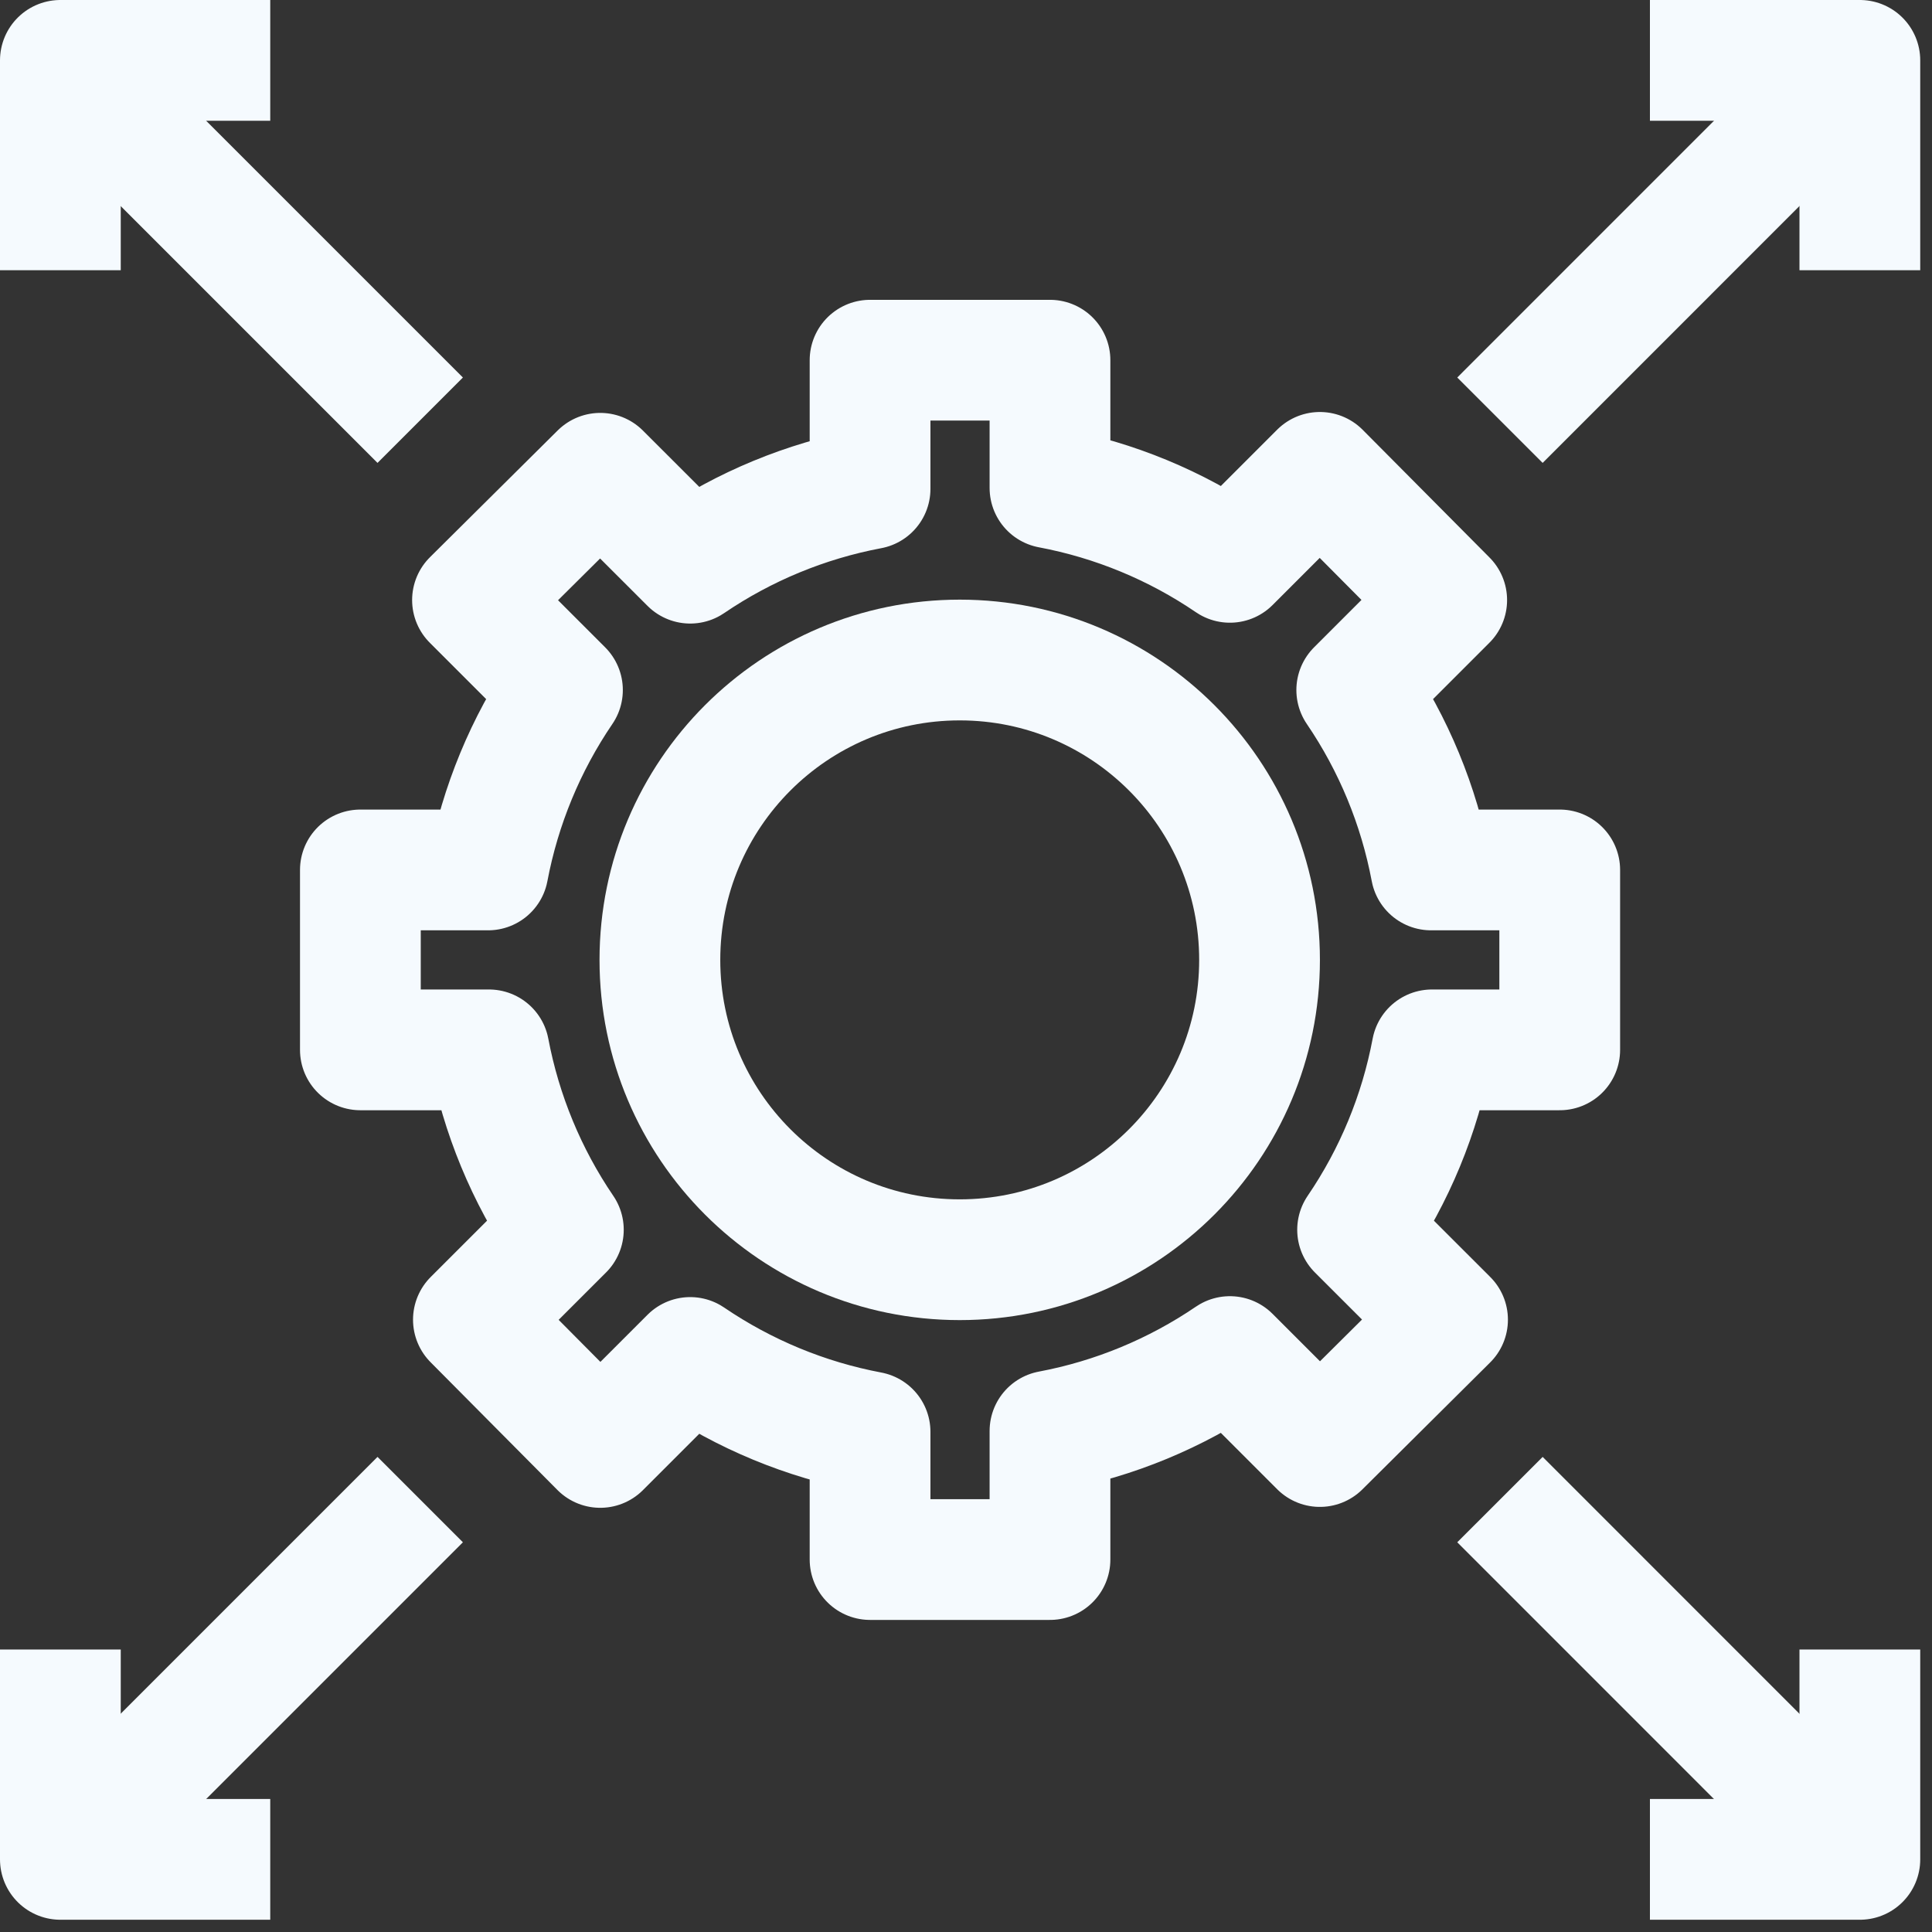
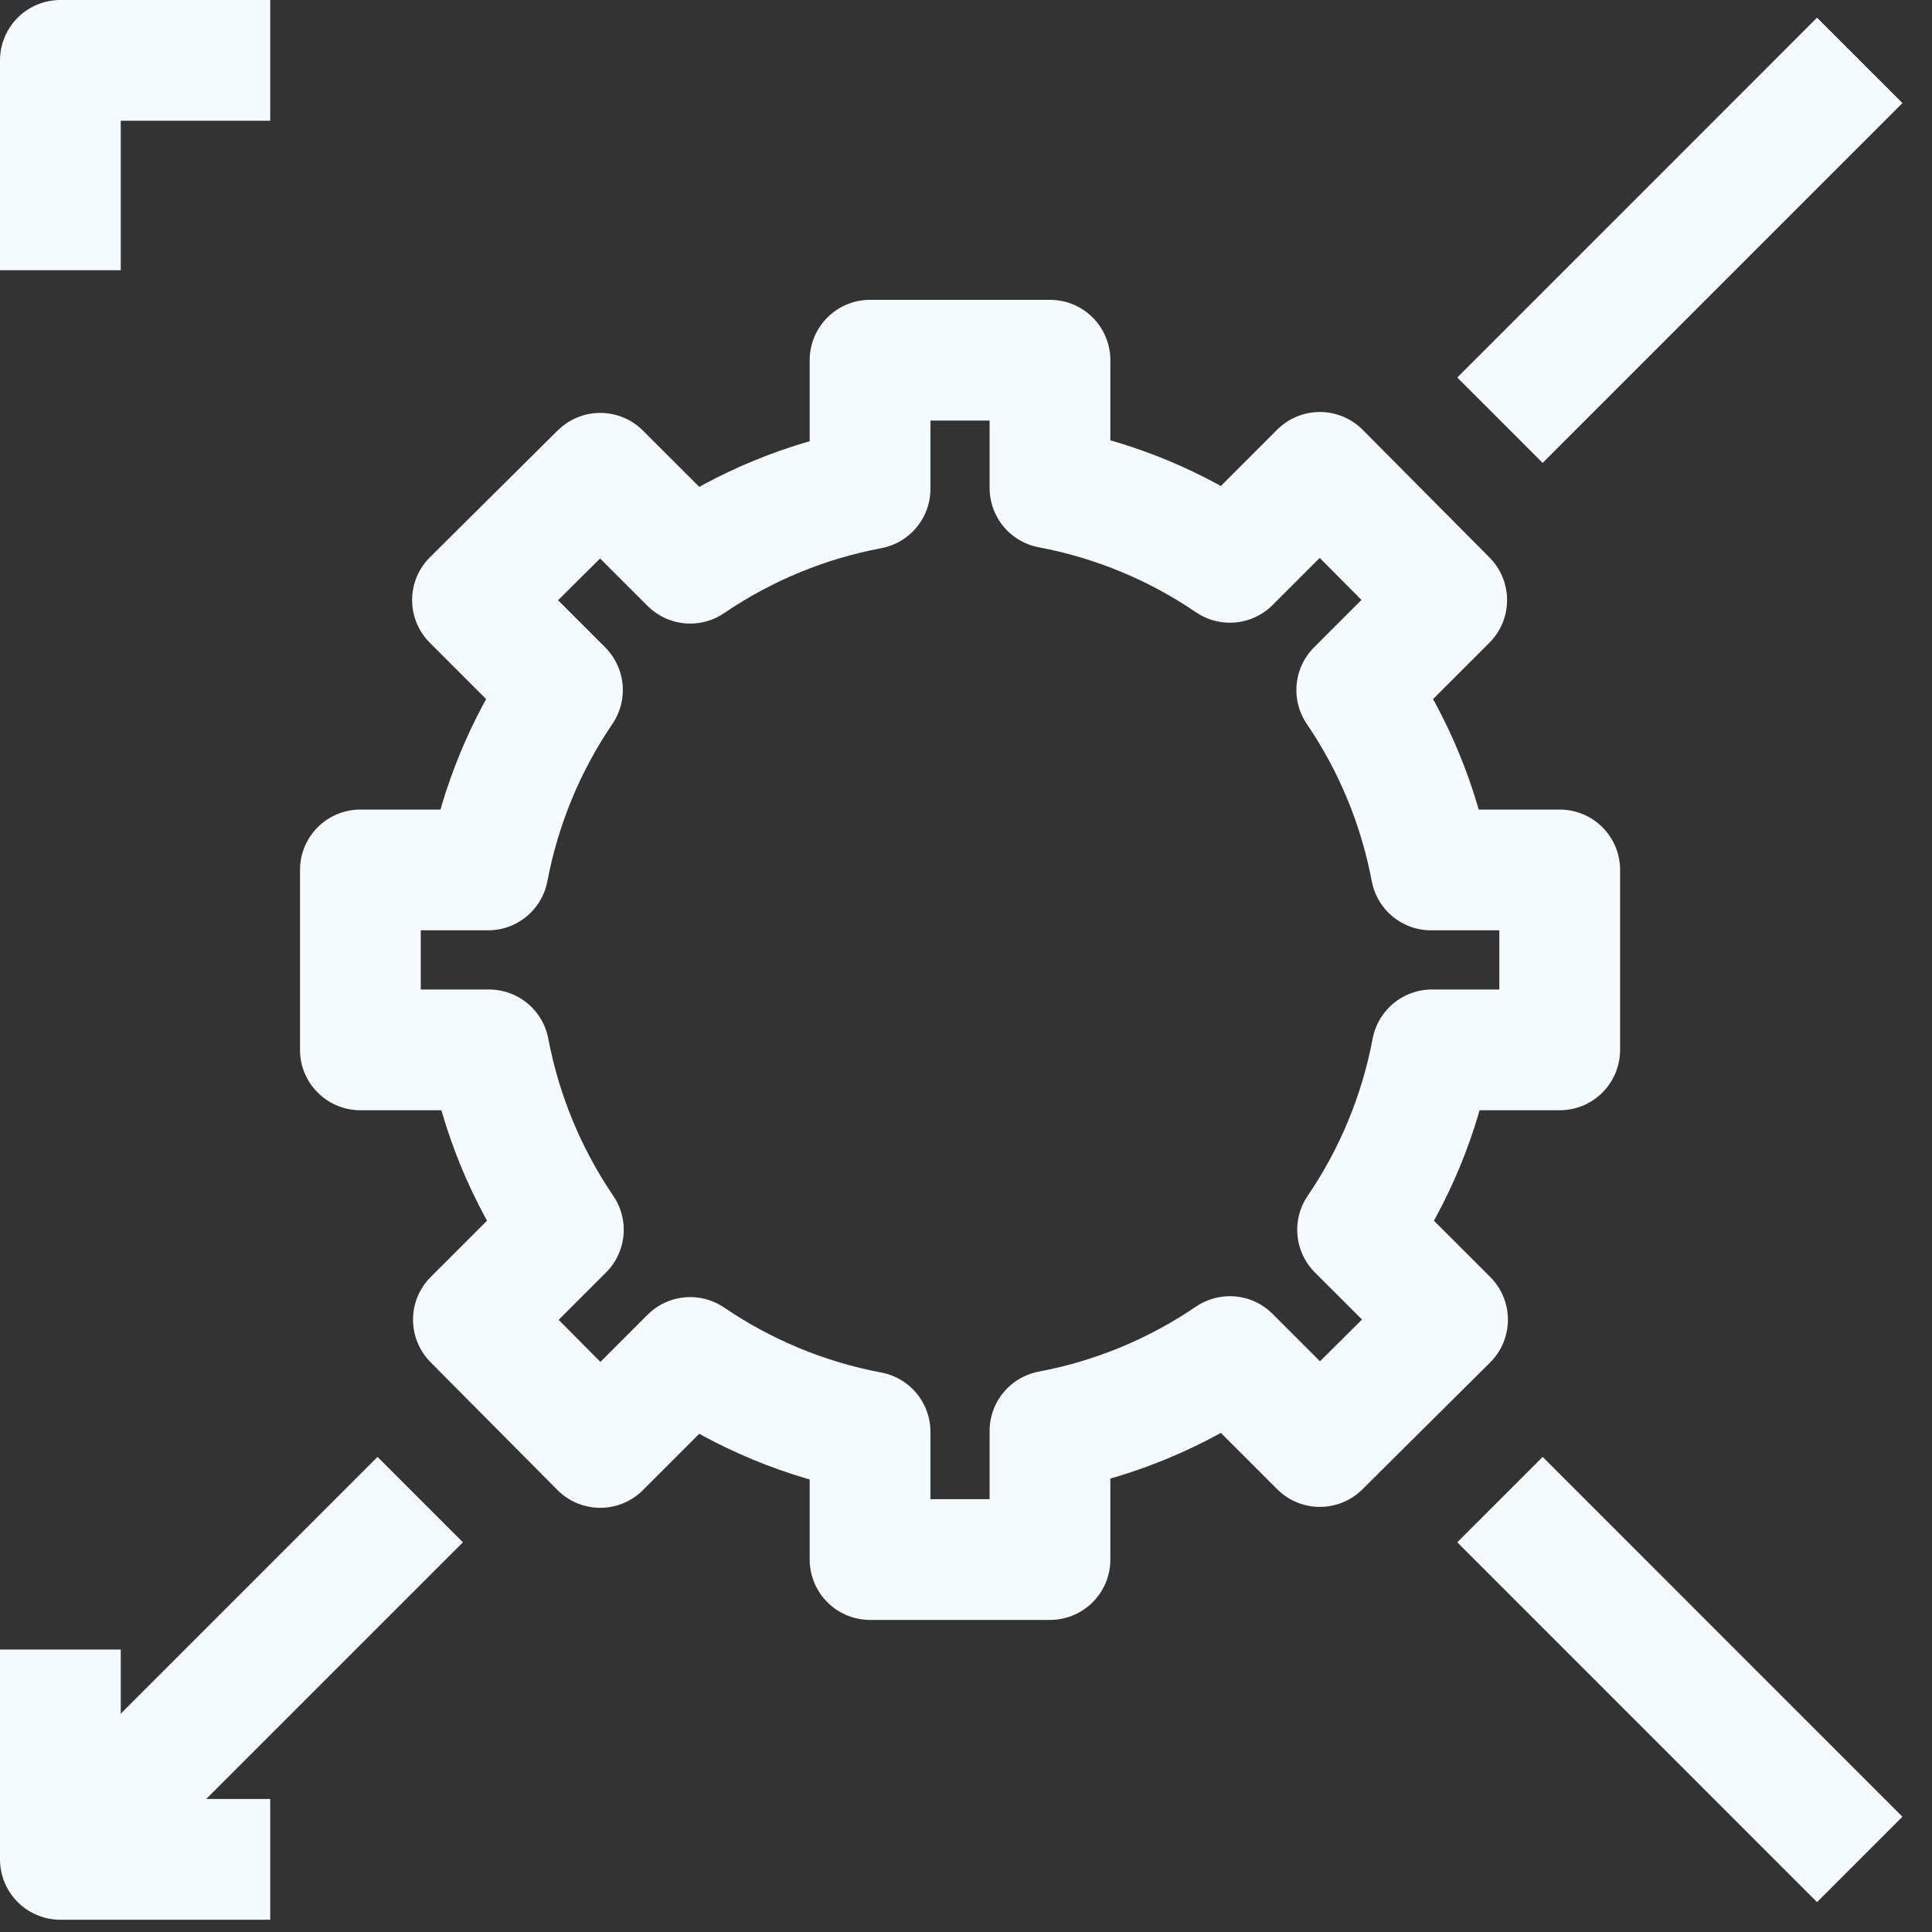
<svg xmlns="http://www.w3.org/2000/svg" width="32" height="32" viewBox="0 0 32 32" fill="none">
  <rect x="0" y="0" width="32" height="32" fill="#333333" stroke="none" />
  <path d="M25.834 17.389V14.409H23.703C23.502 13.342 23.083 12.327 22.472 11.429L23.962 9.939L21.861 7.824L20.371 9.314C19.473 8.702 18.459 8.283 17.391 8.082V5.966H14.411V8.097C13.344 8.298 12.33 8.717 11.432 9.328L9.942 7.839L7.826 9.939L9.316 11.429C8.705 12.327 8.286 13.342 8.084 14.409H5.969V17.389H8.099C8.301 18.456 8.72 19.471 9.331 20.369L7.841 21.858L9.942 23.974L11.432 22.484C12.33 23.095 13.344 23.515 14.411 23.716V25.831H17.391V23.701C18.459 23.5 19.473 23.08 20.371 22.469L21.861 23.959L23.976 21.858L22.486 20.369C23.098 19.471 23.517 18.456 23.718 17.389H25.834Z" stroke="#F5FAFE" stroke-width="2" stroke-linejoin="round" />
-   <path d="M15.896 20.865C18.639 20.865 20.862 18.641 20.862 15.899C20.862 13.156 18.639 10.932 15.896 10.932C13.153 10.932 10.93 13.156 10.93 15.899C10.93 18.641 13.153 20.865 15.896 20.865Z" stroke="#F5FAFE" stroke-width="2" stroke-linejoin="round" />
  <path d="M24.844 6.96L30.803 1" stroke="#F5FAFE" stroke-width="2" stroke-linejoin="round" />
-   <path d="M27.328 1H30.805V4.476" stroke="#F5FAFE" stroke-width="2" stroke-linejoin="round" />
-   <path d="M6.96 6.96L1 1" stroke="#F5FAFE" stroke-width="2" stroke-linejoin="round" />
  <path d="M4.476 1H1V4.476" stroke="#F5FAFE" stroke-width="2" stroke-linejoin="round" />
  <path d="M24.844 24.838L30.803 30.798" stroke="#F5FAFE" stroke-width="2" stroke-linejoin="round" />
-   <path d="M27.328 30.797H30.805V27.321" stroke="#F5FAFE" stroke-width="2" stroke-linejoin="round" />
  <path d="M6.96 24.838L1 30.798" stroke="#F5FAFE" stroke-width="2" stroke-linejoin="round" />
  <path d="M4.476 30.797H1V27.321" stroke="#F5FAFE" stroke-width="2" stroke-linejoin="round" />
</svg>